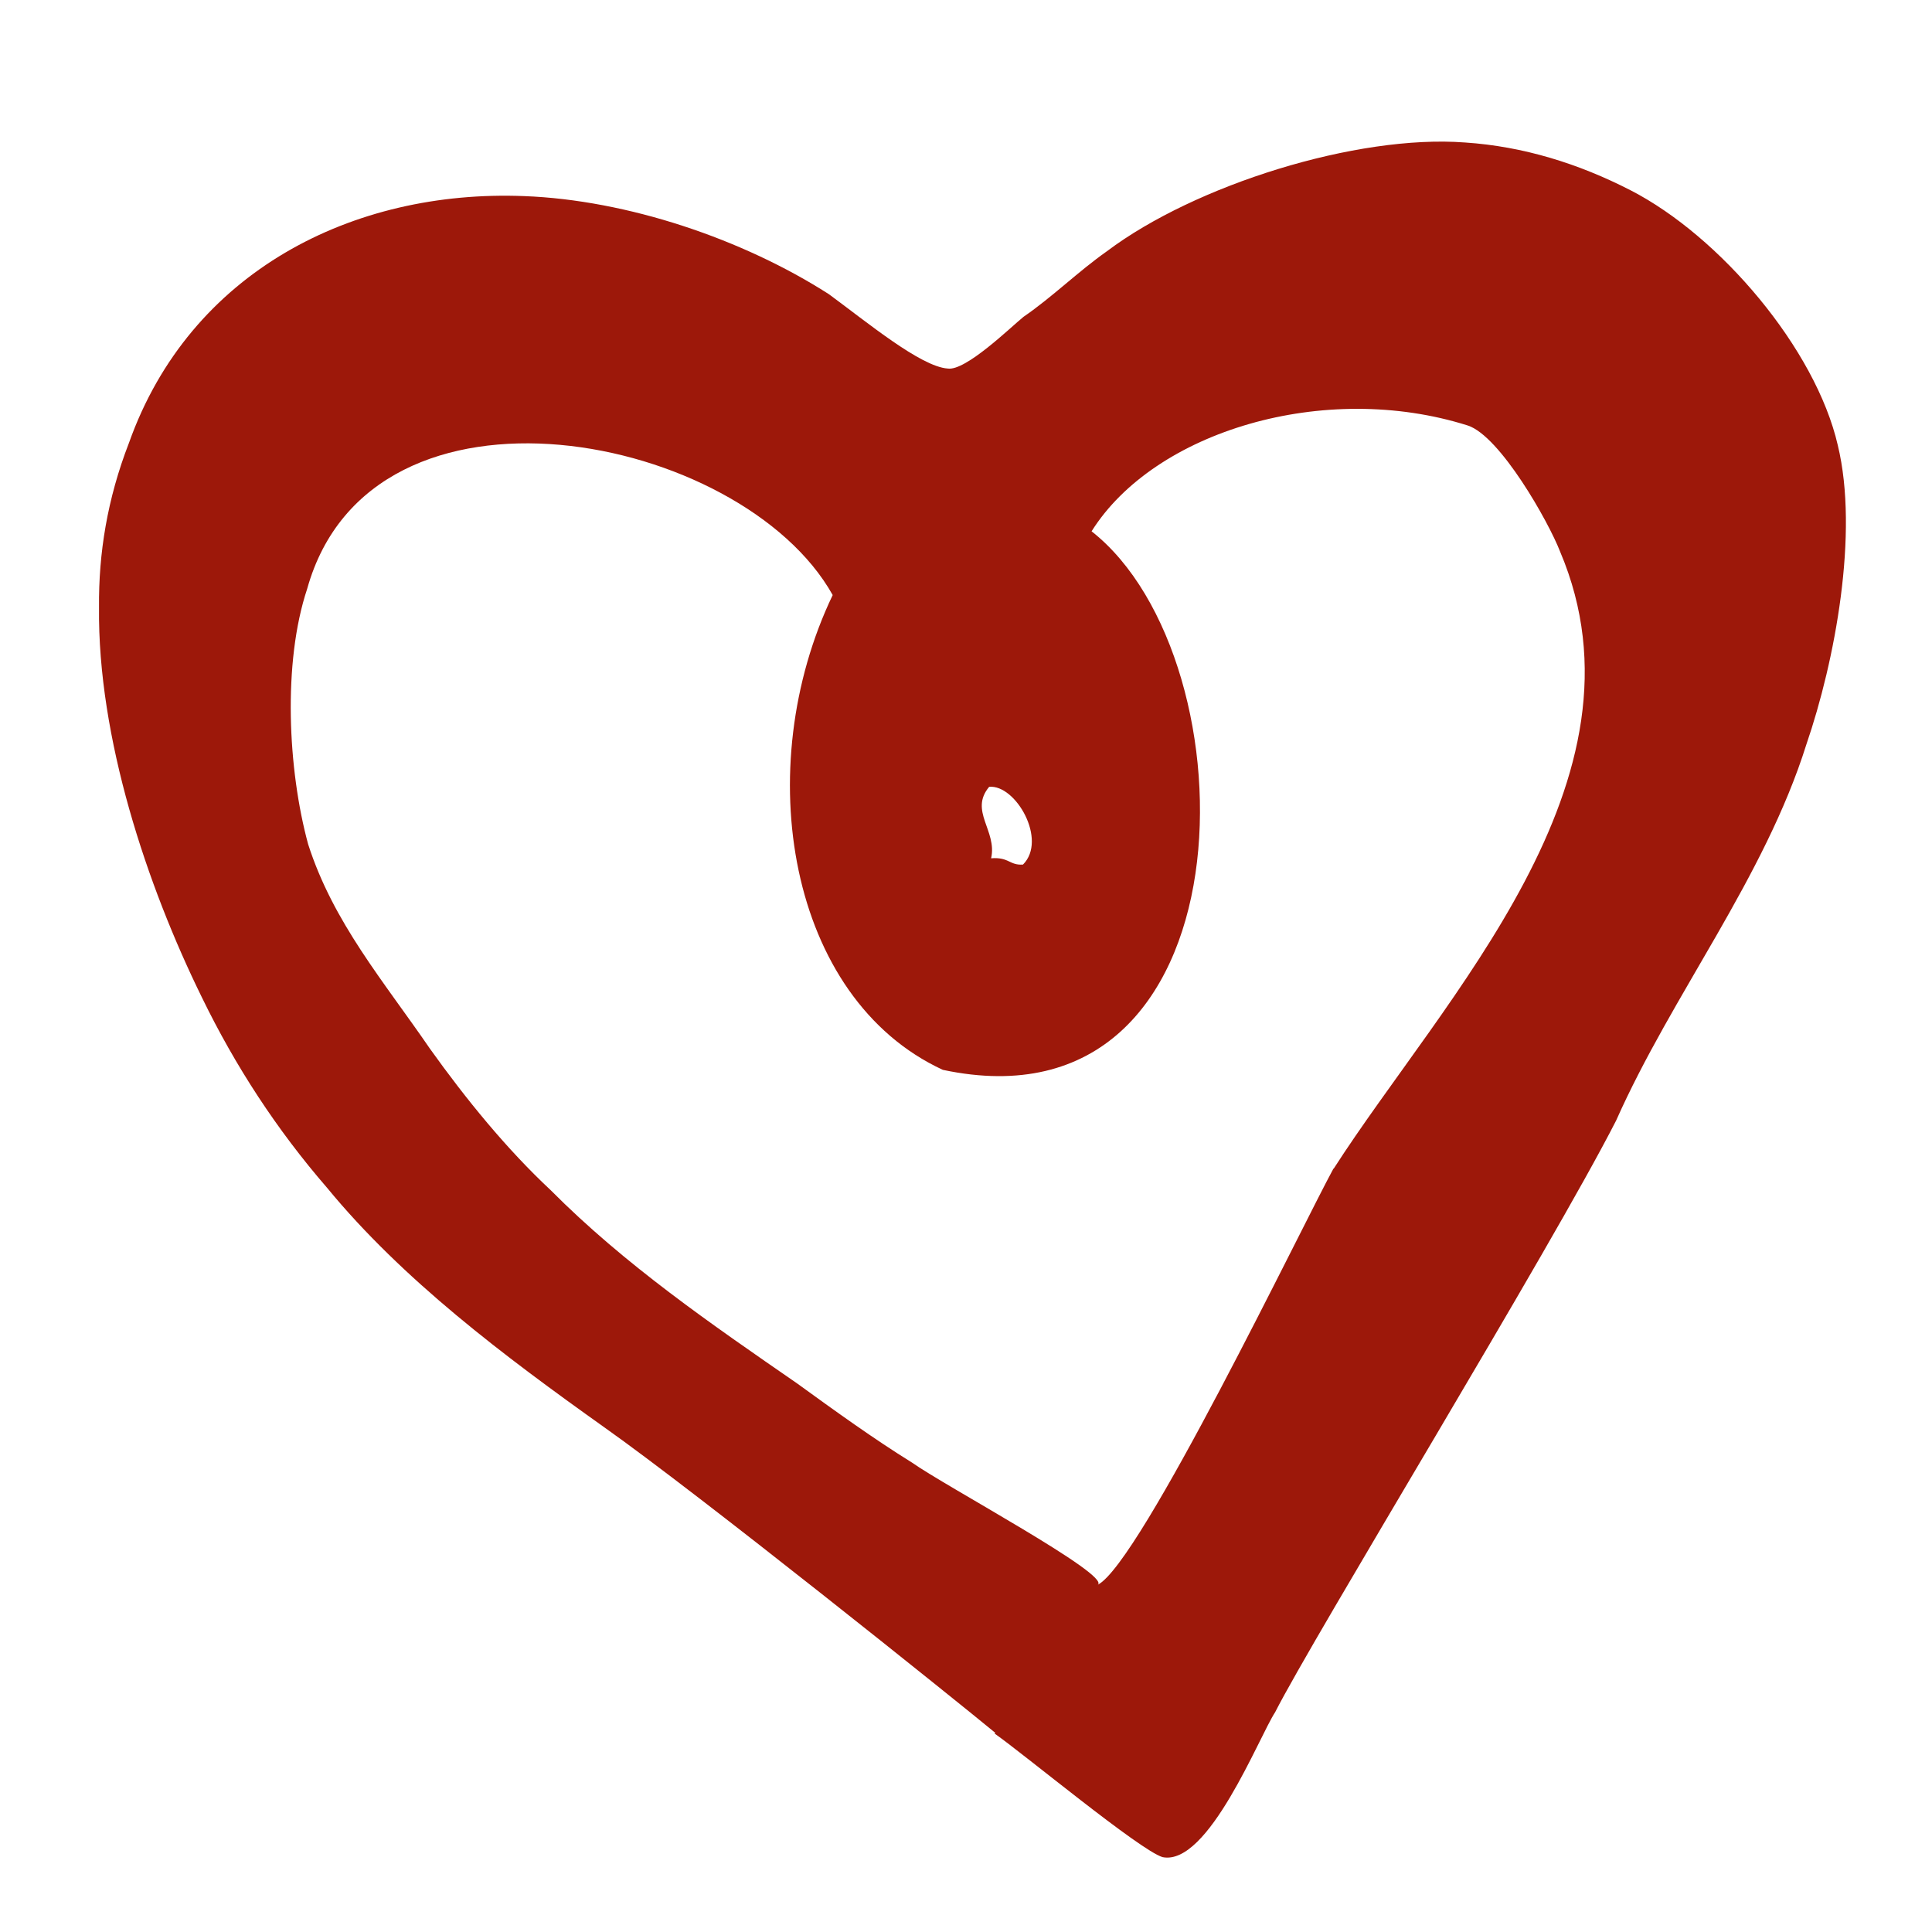
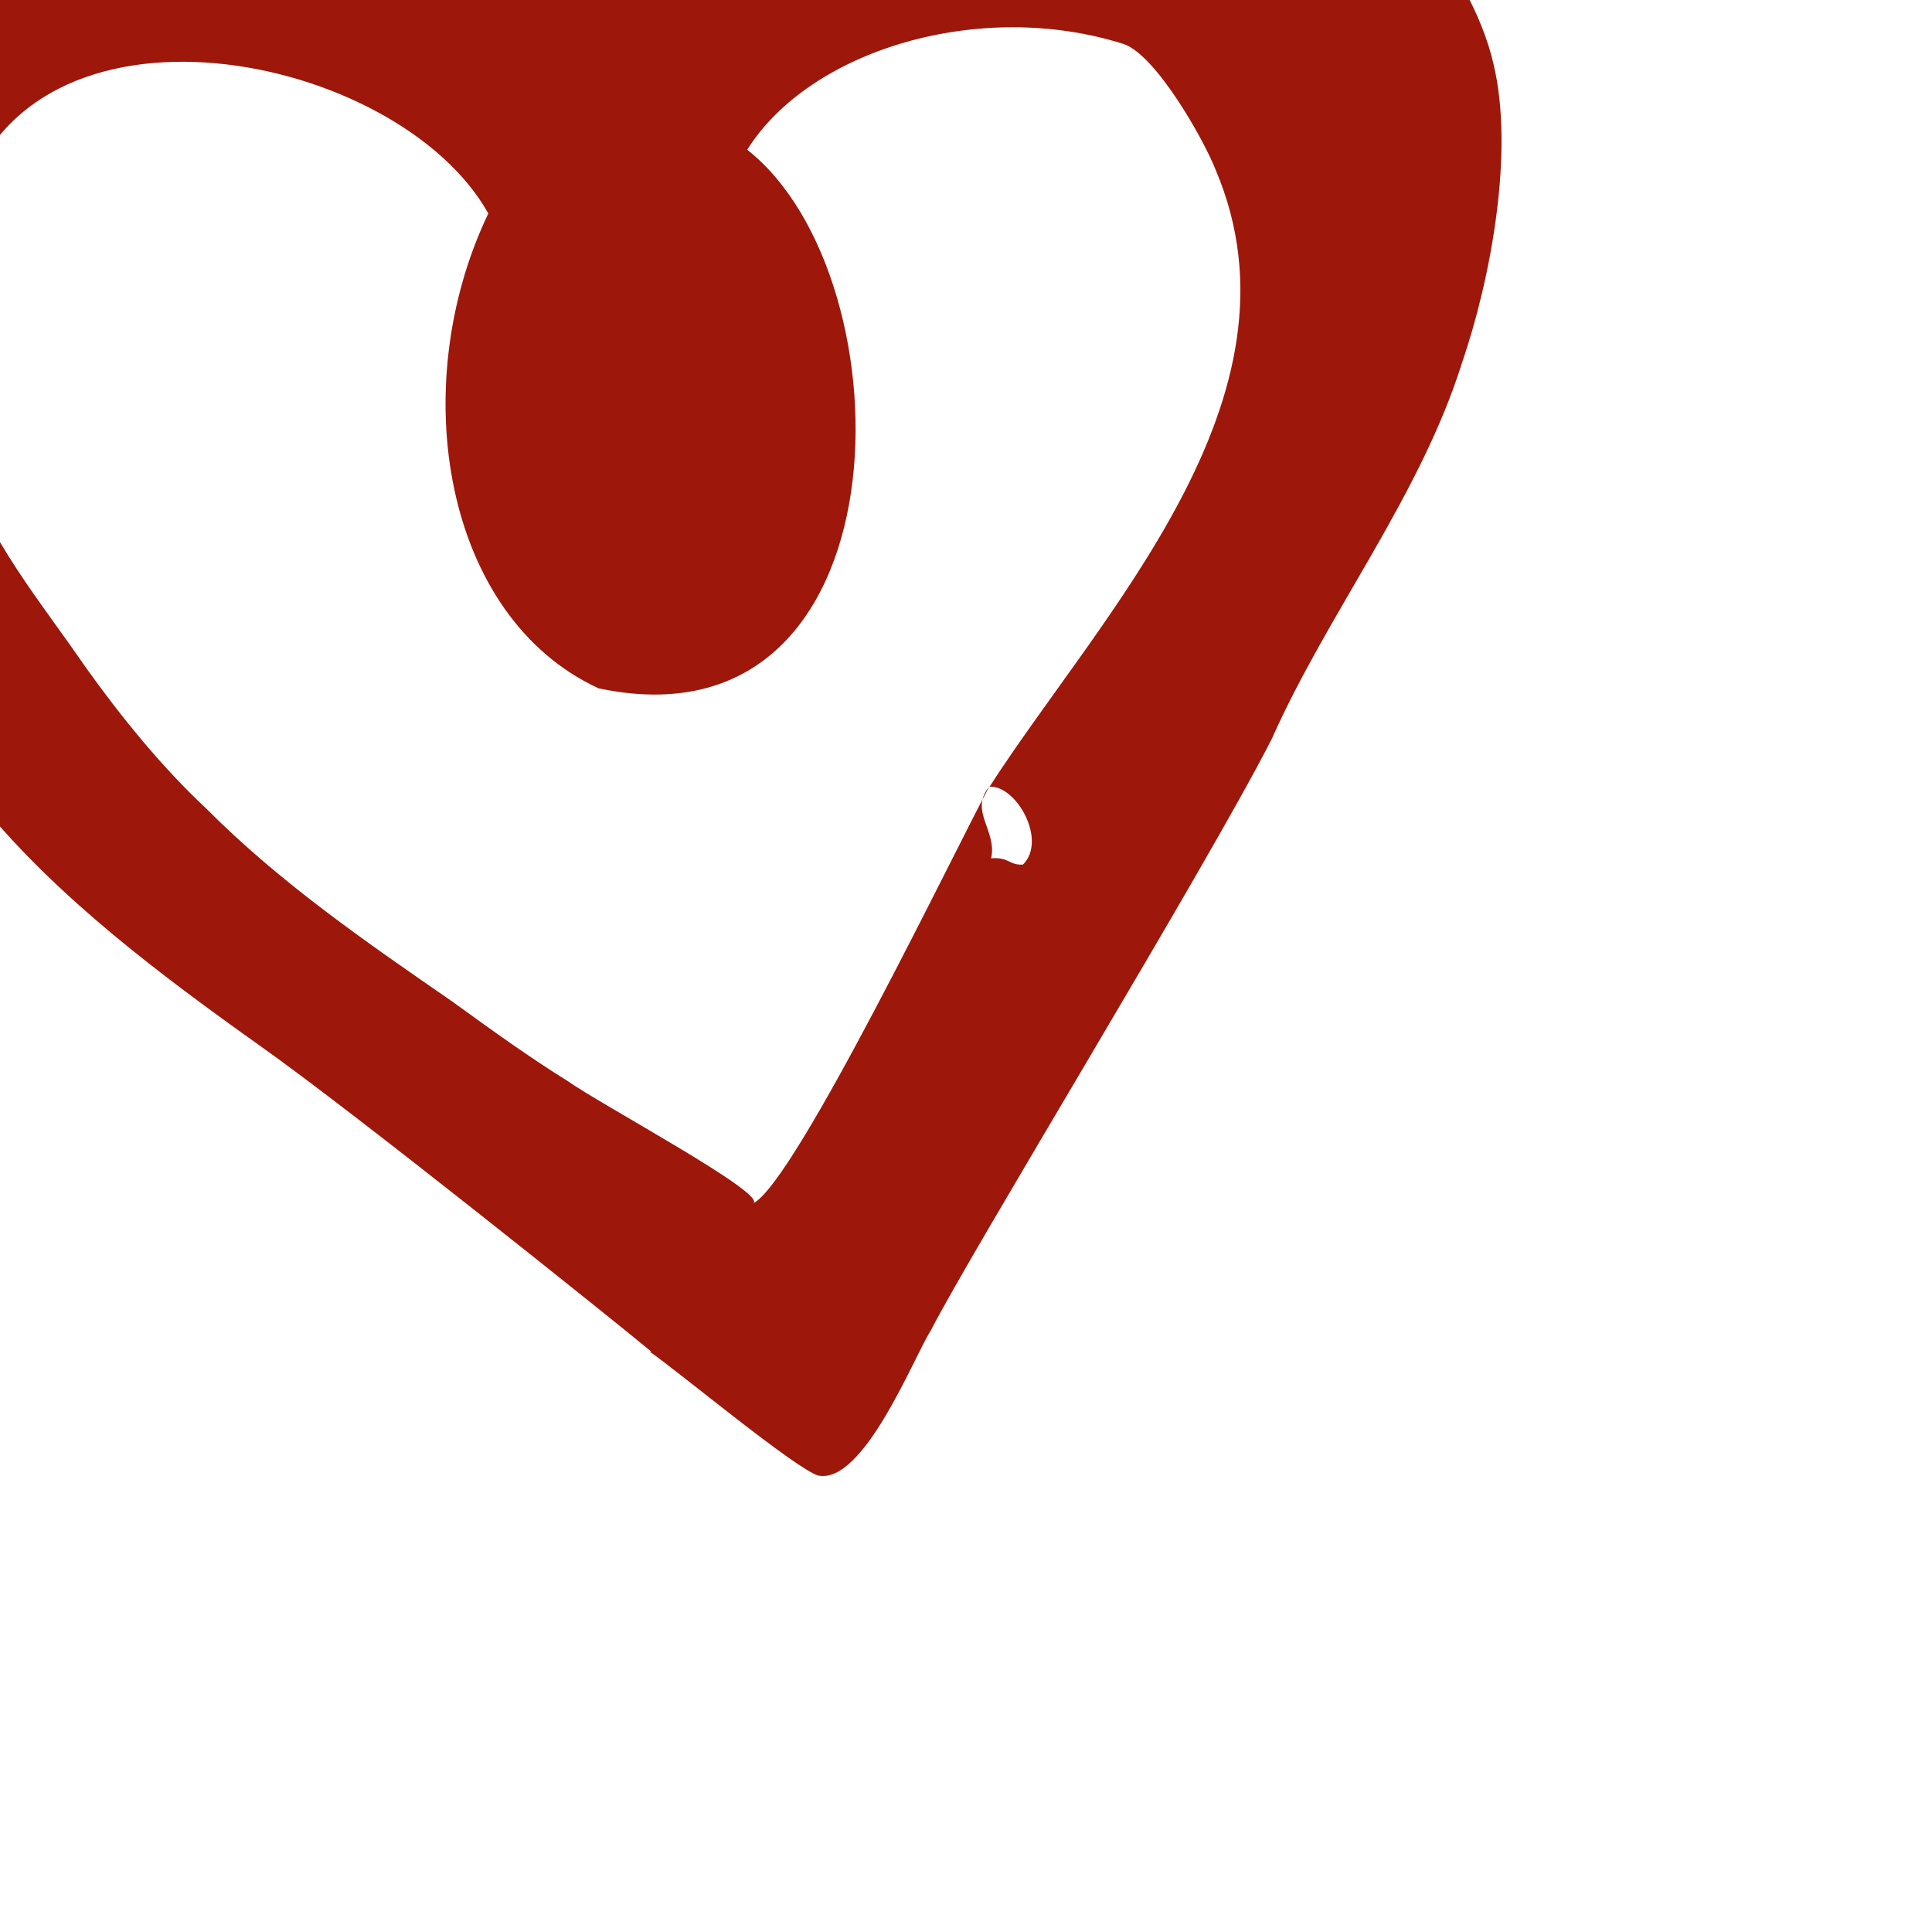
<svg xmlns="http://www.w3.org/2000/svg" id="Ebene_1" width="40" height="40" viewBox="0 0 40 40">
  <defs>
    <style>.cls-1{fill:#9d180a;}</style>
  </defs>
-   <path class="cls-1" d="m20.48,16.29c.55-.05,1.21,1.1.7,1.61-.28.02-.29-.16-.66-.13.13-.57-.46-.98-.04-1.48m7.13,7.9c-.64,1.17-4,8.17-4.88,8.62.26-.21-3.16-2.04-3.85-2.53-.79-.49-1.58-1.06-2.38-1.64-1.78-1.23-3.57-2.46-5.1-4-.91-.85-1.75-1.88-2.5-2.93-.96-1.4-2-2.61-2.52-4.23-.42-1.54-.53-3.76-.02-5.29,1.33-4.76,9-3.23,10.88.13-1.72,3.59-.92,8.35,2.28,9.83,6.44,1.37,6.48-8.48,3.08-11.15,1.3-2.07,4.82-3.13,7.79-2.19.67.22,1.67,1.99,1.91,2.61,2.01,4.74-2.41,9.23-4.69,12.78m-7.02,11.69c.59.41,3.01,2.42,3.48,2.56.95.19,2-2.5,2.33-3,.79-1.56,5.72-9.62,7.06-12.25,1.16-2.61,3.07-5.02,3.94-7.79.59-1.72,1.09-4.37.65-6.19-.46-2-2.44-4.33-4.29-5.28-1.07-.55-2.22-.91-3.43-.99-2.24-.17-5.59.88-7.41,2.25-.61.43-1.12.94-1.73,1.36-.26.21-1.2,1.13-1.57,1.07-.56-.04-1.67-.96-2.46-1.54-1.78-1.14-4.17-1.95-6.31-2.03-3.54-.14-6.92,1.56-8.18,5.11-.45,1.16-.63,2.29-.62,3.4-.03,2.7.99,5.76,2.13,8.08.69,1.42,1.55,2.74,2.59,3.94,1.56,1.9,3.66,3.48,5.74,4.96,1.98,1.4,7.29,5.66,8.1,6.33" />
+   <path class="cls-1" d="m20.48,16.29c.55-.05,1.21,1.1.7,1.61-.28.02-.29-.16-.66-.13.13-.57-.46-.98-.04-1.48c-.64,1.17-4,8.17-4.88,8.62.26-.21-3.16-2.04-3.85-2.53-.79-.49-1.58-1.06-2.38-1.64-1.78-1.23-3.57-2.46-5.1-4-.91-.85-1.75-1.88-2.5-2.93-.96-1.4-2-2.61-2.52-4.23-.42-1.54-.53-3.76-.02-5.29,1.33-4.76,9-3.23,10.88.13-1.72,3.59-.92,8.35,2.28,9.83,6.44,1.37,6.48-8.48,3.08-11.15,1.3-2.07,4.82-3.13,7.79-2.19.67.22,1.67,1.99,1.91,2.61,2.01,4.74-2.41,9.23-4.69,12.78m-7.02,11.69c.59.41,3.01,2.42,3.48,2.56.95.19,2-2.5,2.33-3,.79-1.56,5.72-9.62,7.06-12.25,1.16-2.61,3.07-5.02,3.94-7.79.59-1.72,1.09-4.37.65-6.19-.46-2-2.44-4.33-4.29-5.28-1.07-.55-2.22-.91-3.43-.99-2.24-.17-5.59.88-7.41,2.25-.61.43-1.12.94-1.73,1.36-.26.21-1.2,1.13-1.57,1.07-.56-.04-1.67-.96-2.46-1.54-1.78-1.14-4.17-1.95-6.31-2.03-3.54-.14-6.92,1.56-8.18,5.11-.45,1.16-.63,2.29-.62,3.4-.03,2.7.99,5.76,2.13,8.08.69,1.42,1.55,2.74,2.59,3.94,1.56,1.9,3.66,3.48,5.74,4.96,1.98,1.4,7.29,5.66,8.1,6.33" />
</svg>